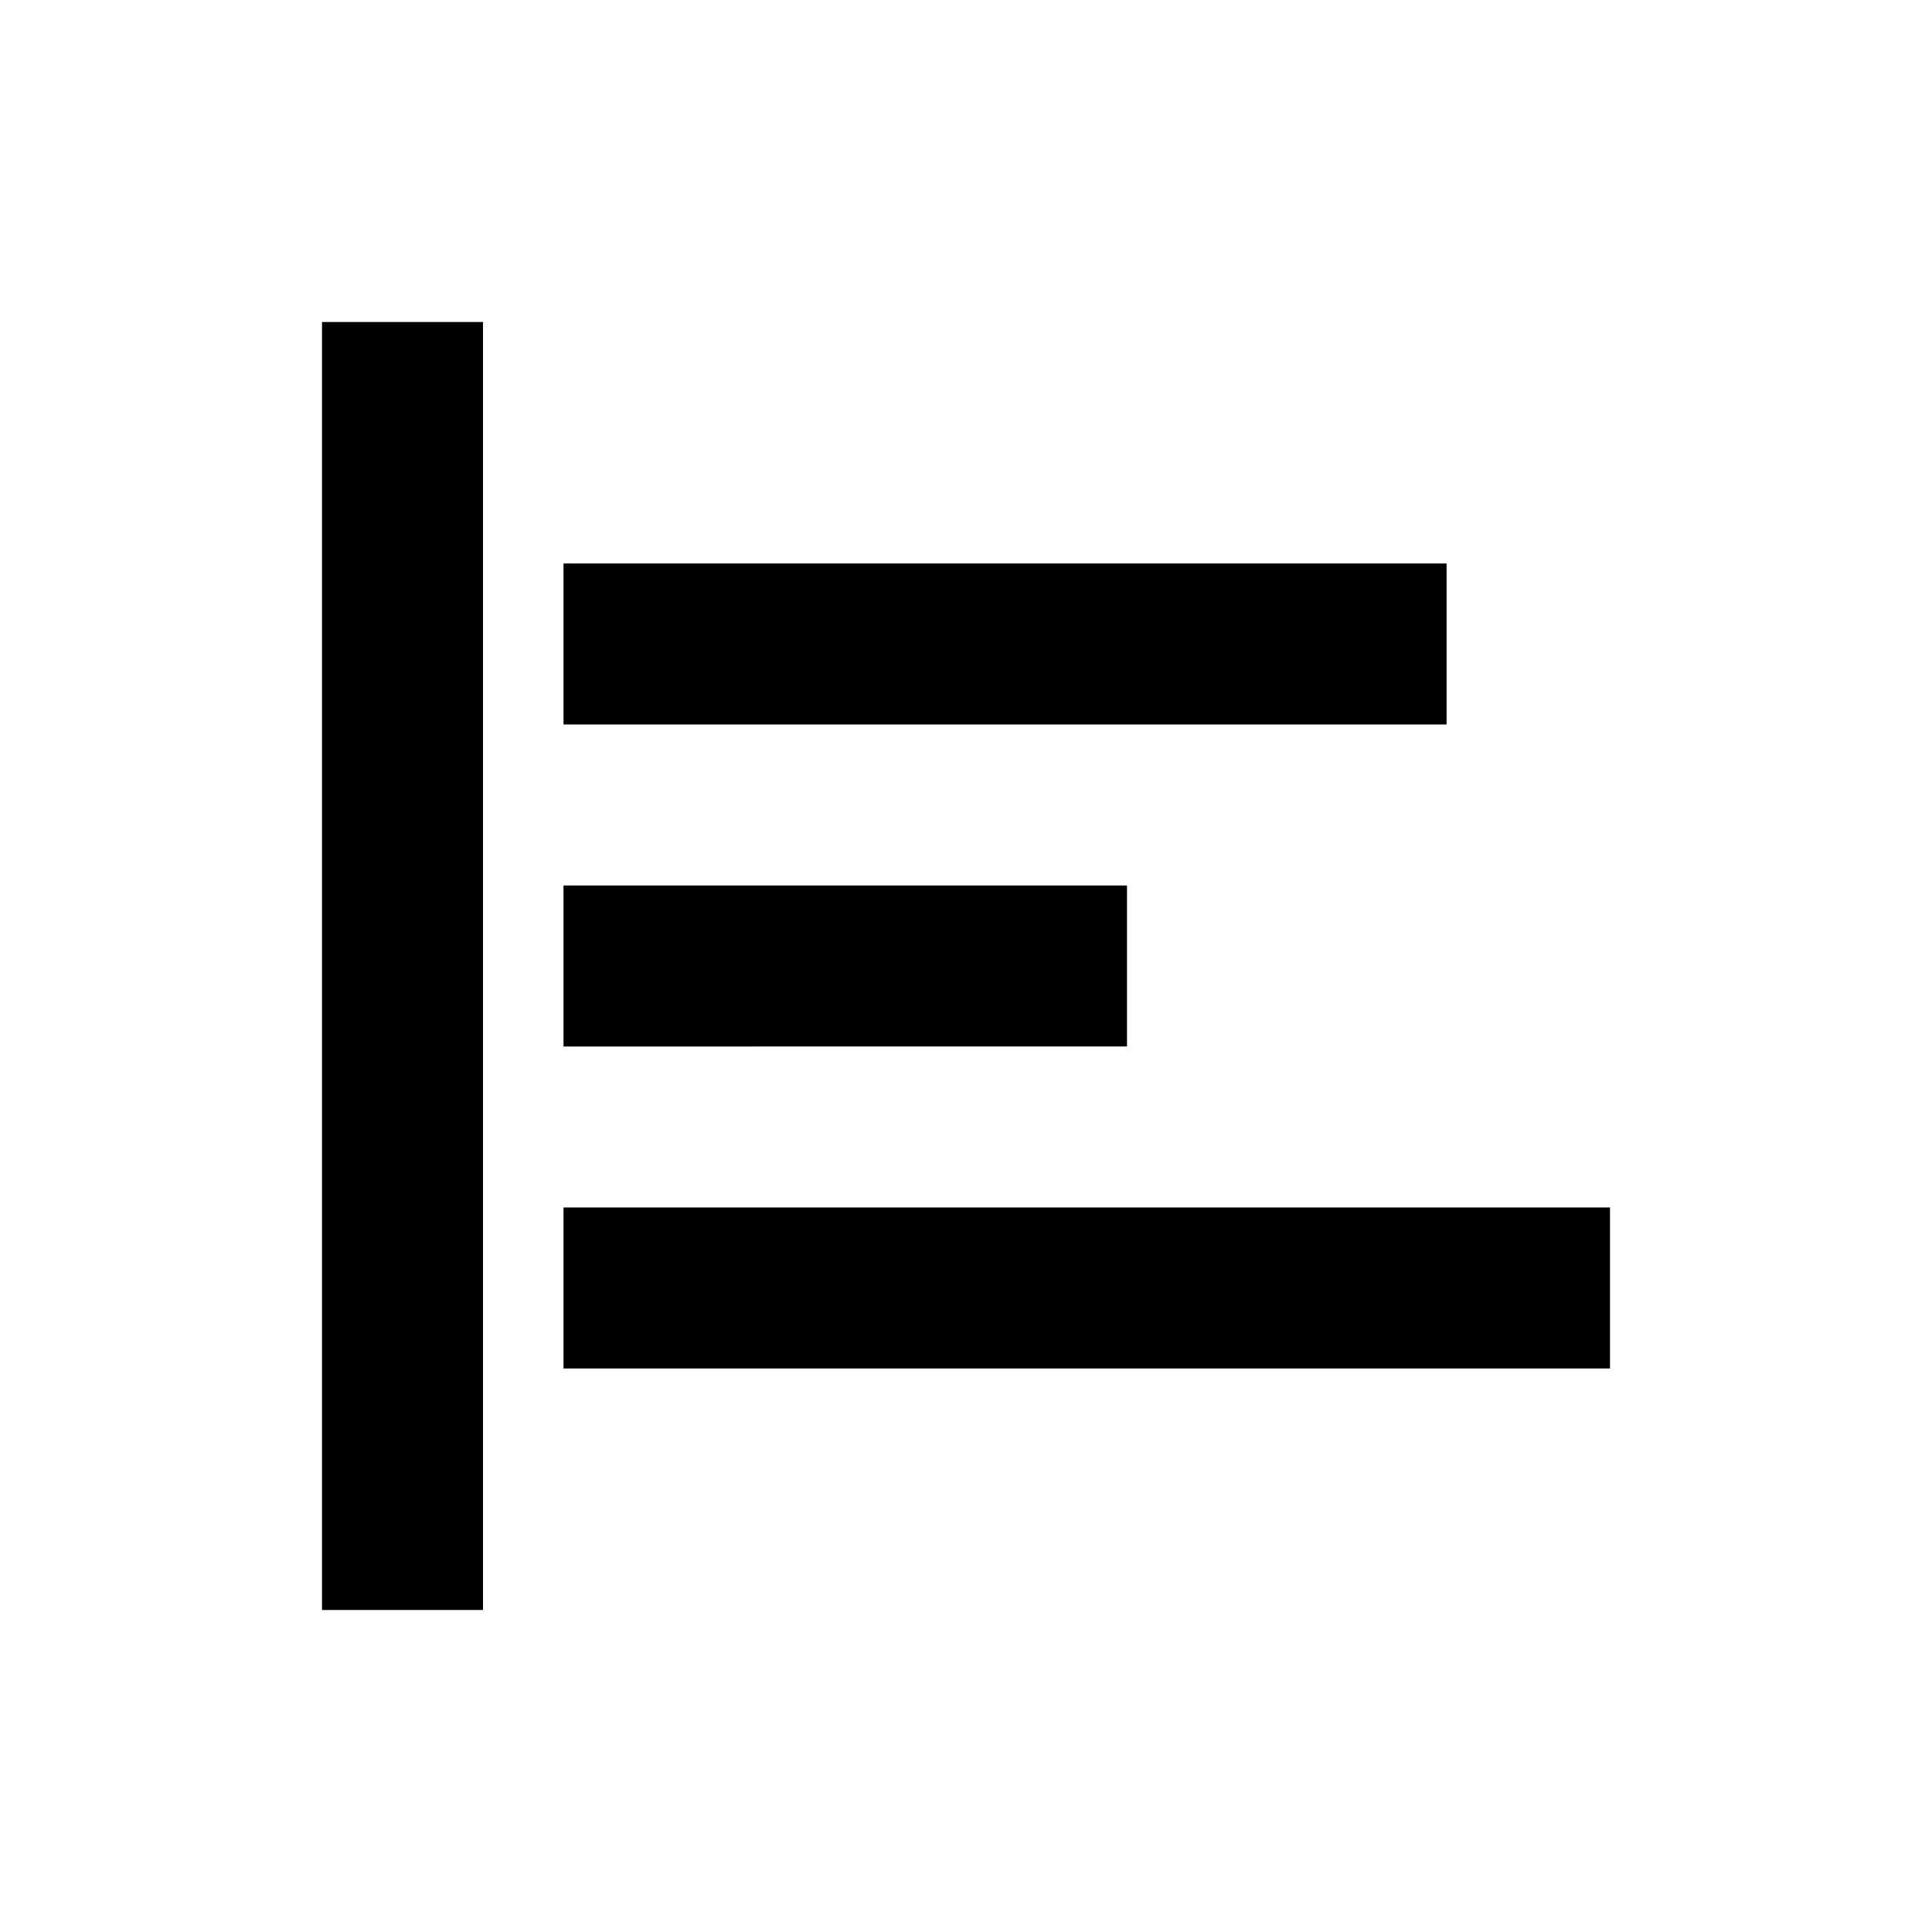
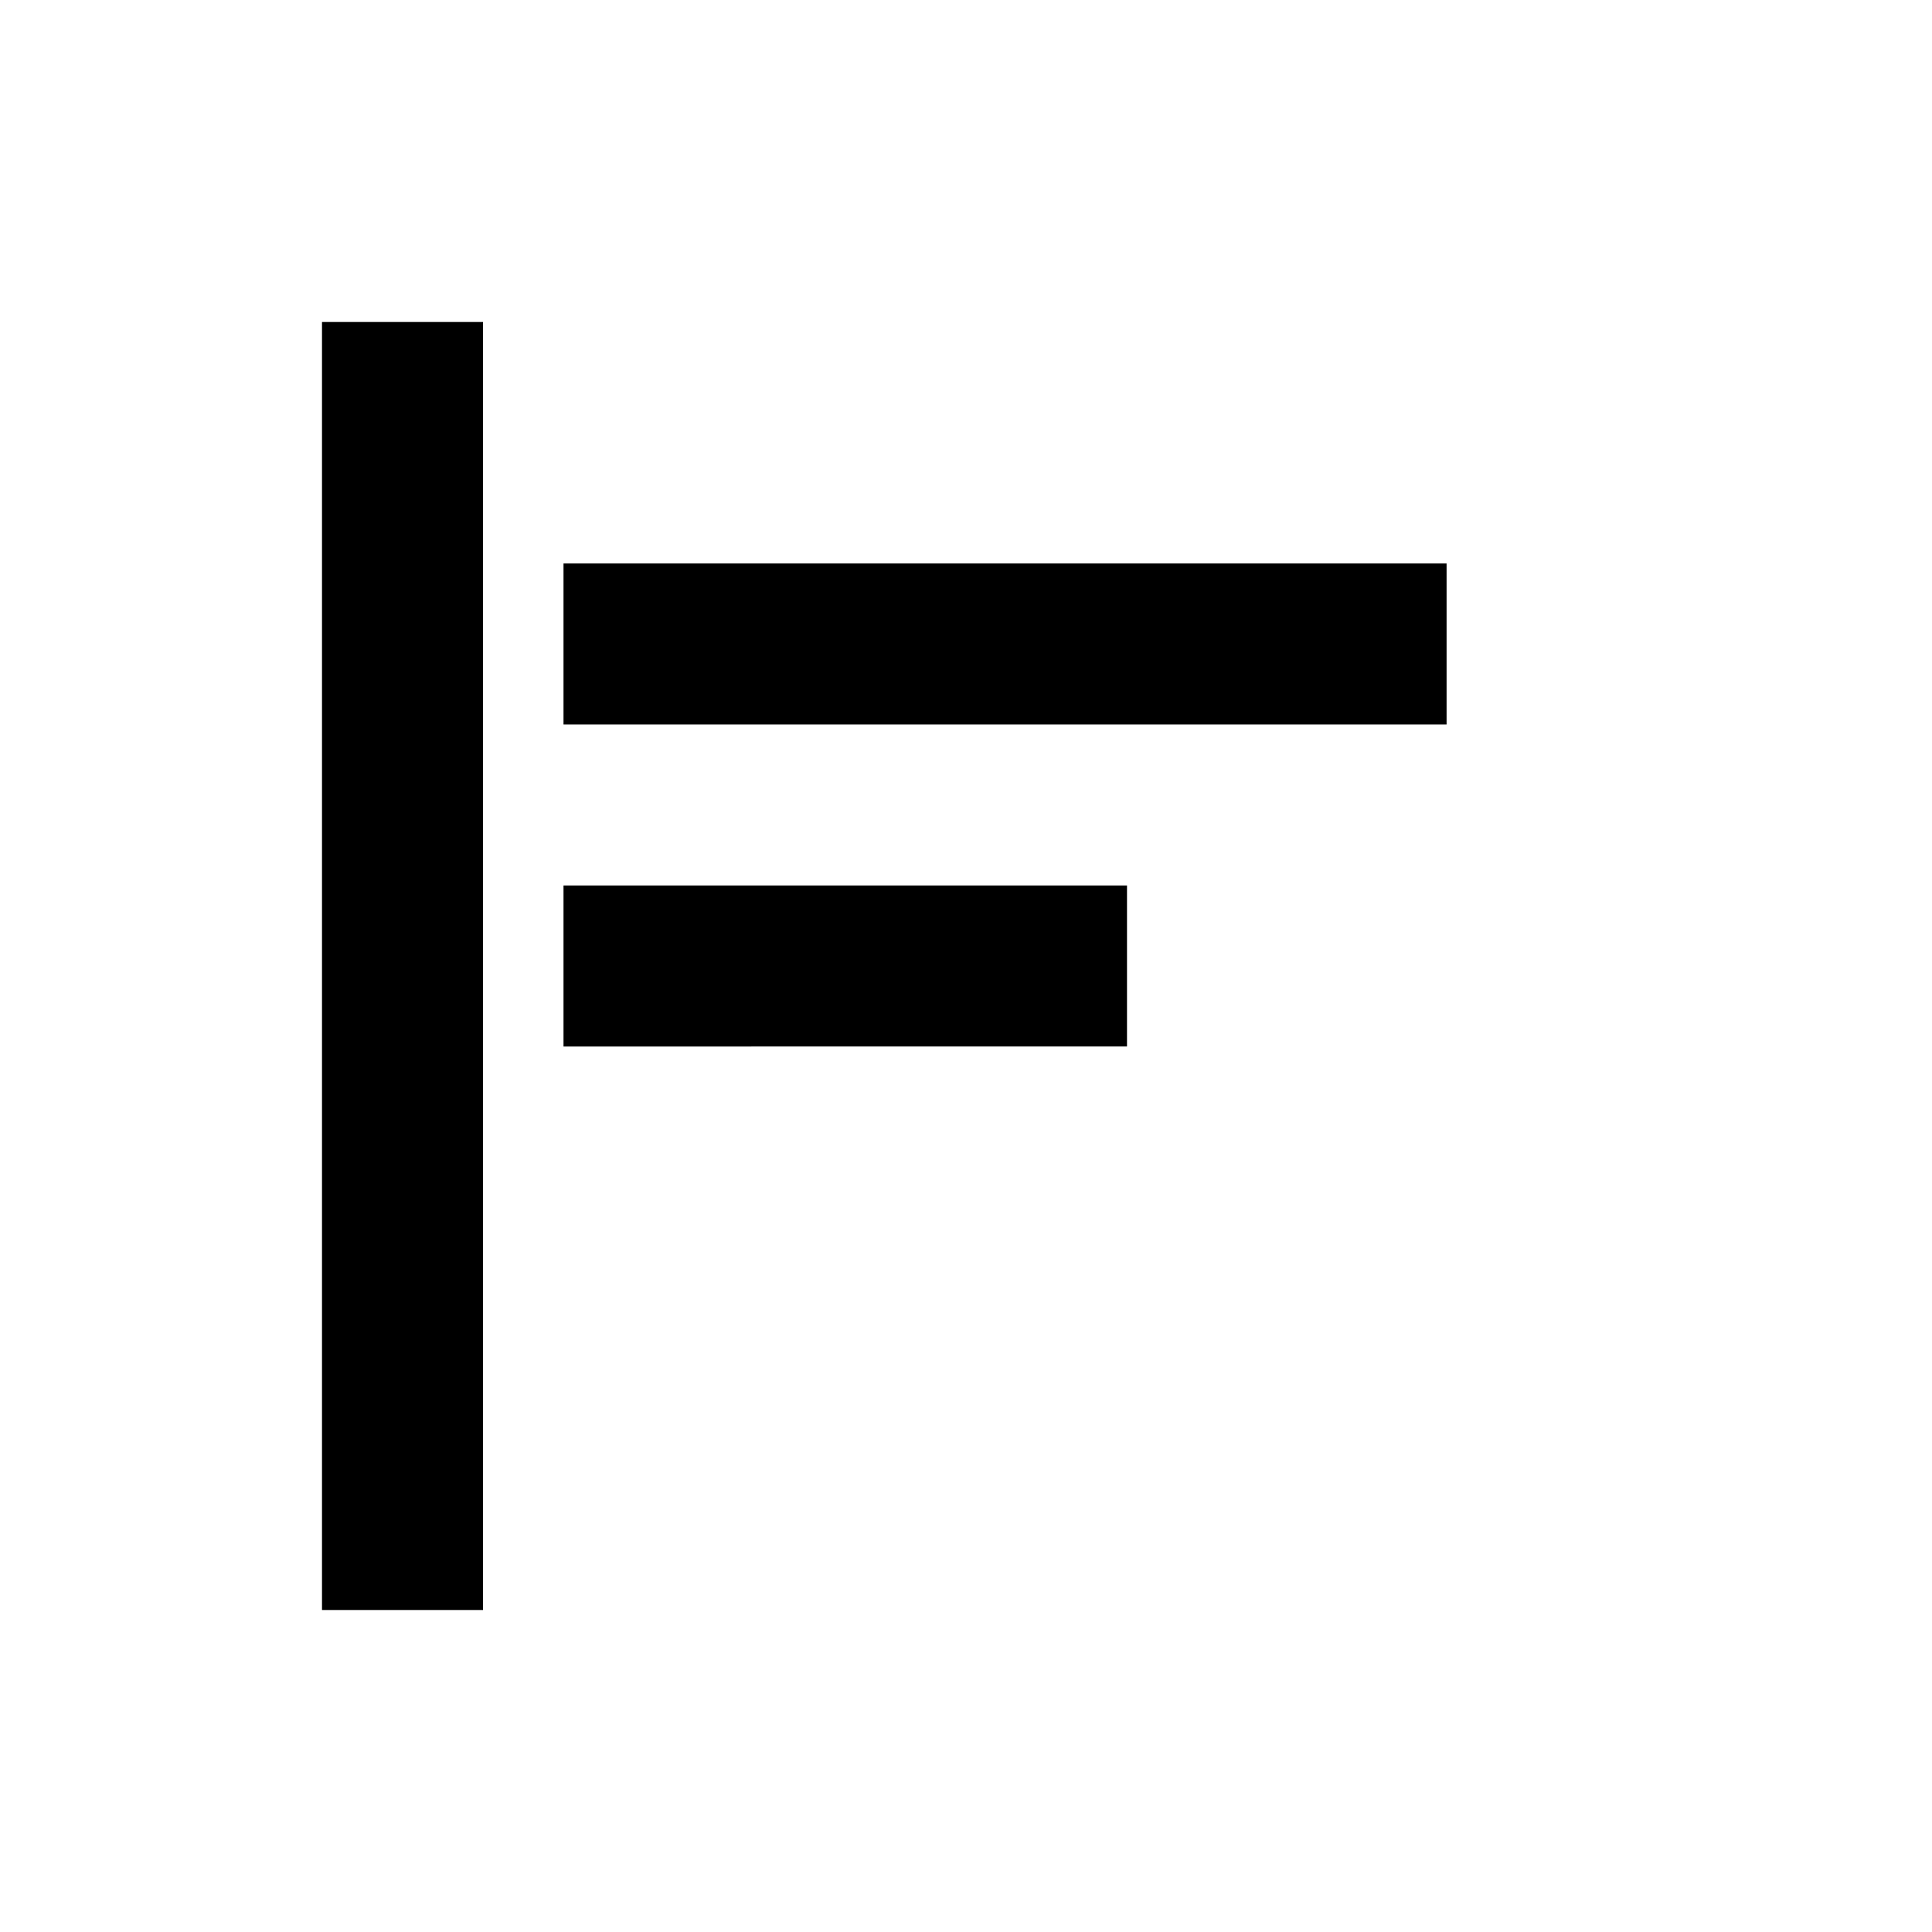
<svg xmlns="http://www.w3.org/2000/svg" fill="#000000" width="800px" height="800px" viewBox="0 0 24 24">
-   <path d="M7 11h7v2H7zm0-4h10.97v2H7zm0 8h13v2H7zM4 4h2v16H4z" />
+   <path d="M7 11h7v2H7zm0-4h10.97v2H7zm0 8v2H7zM4 4h2v16H4z" />
</svg>